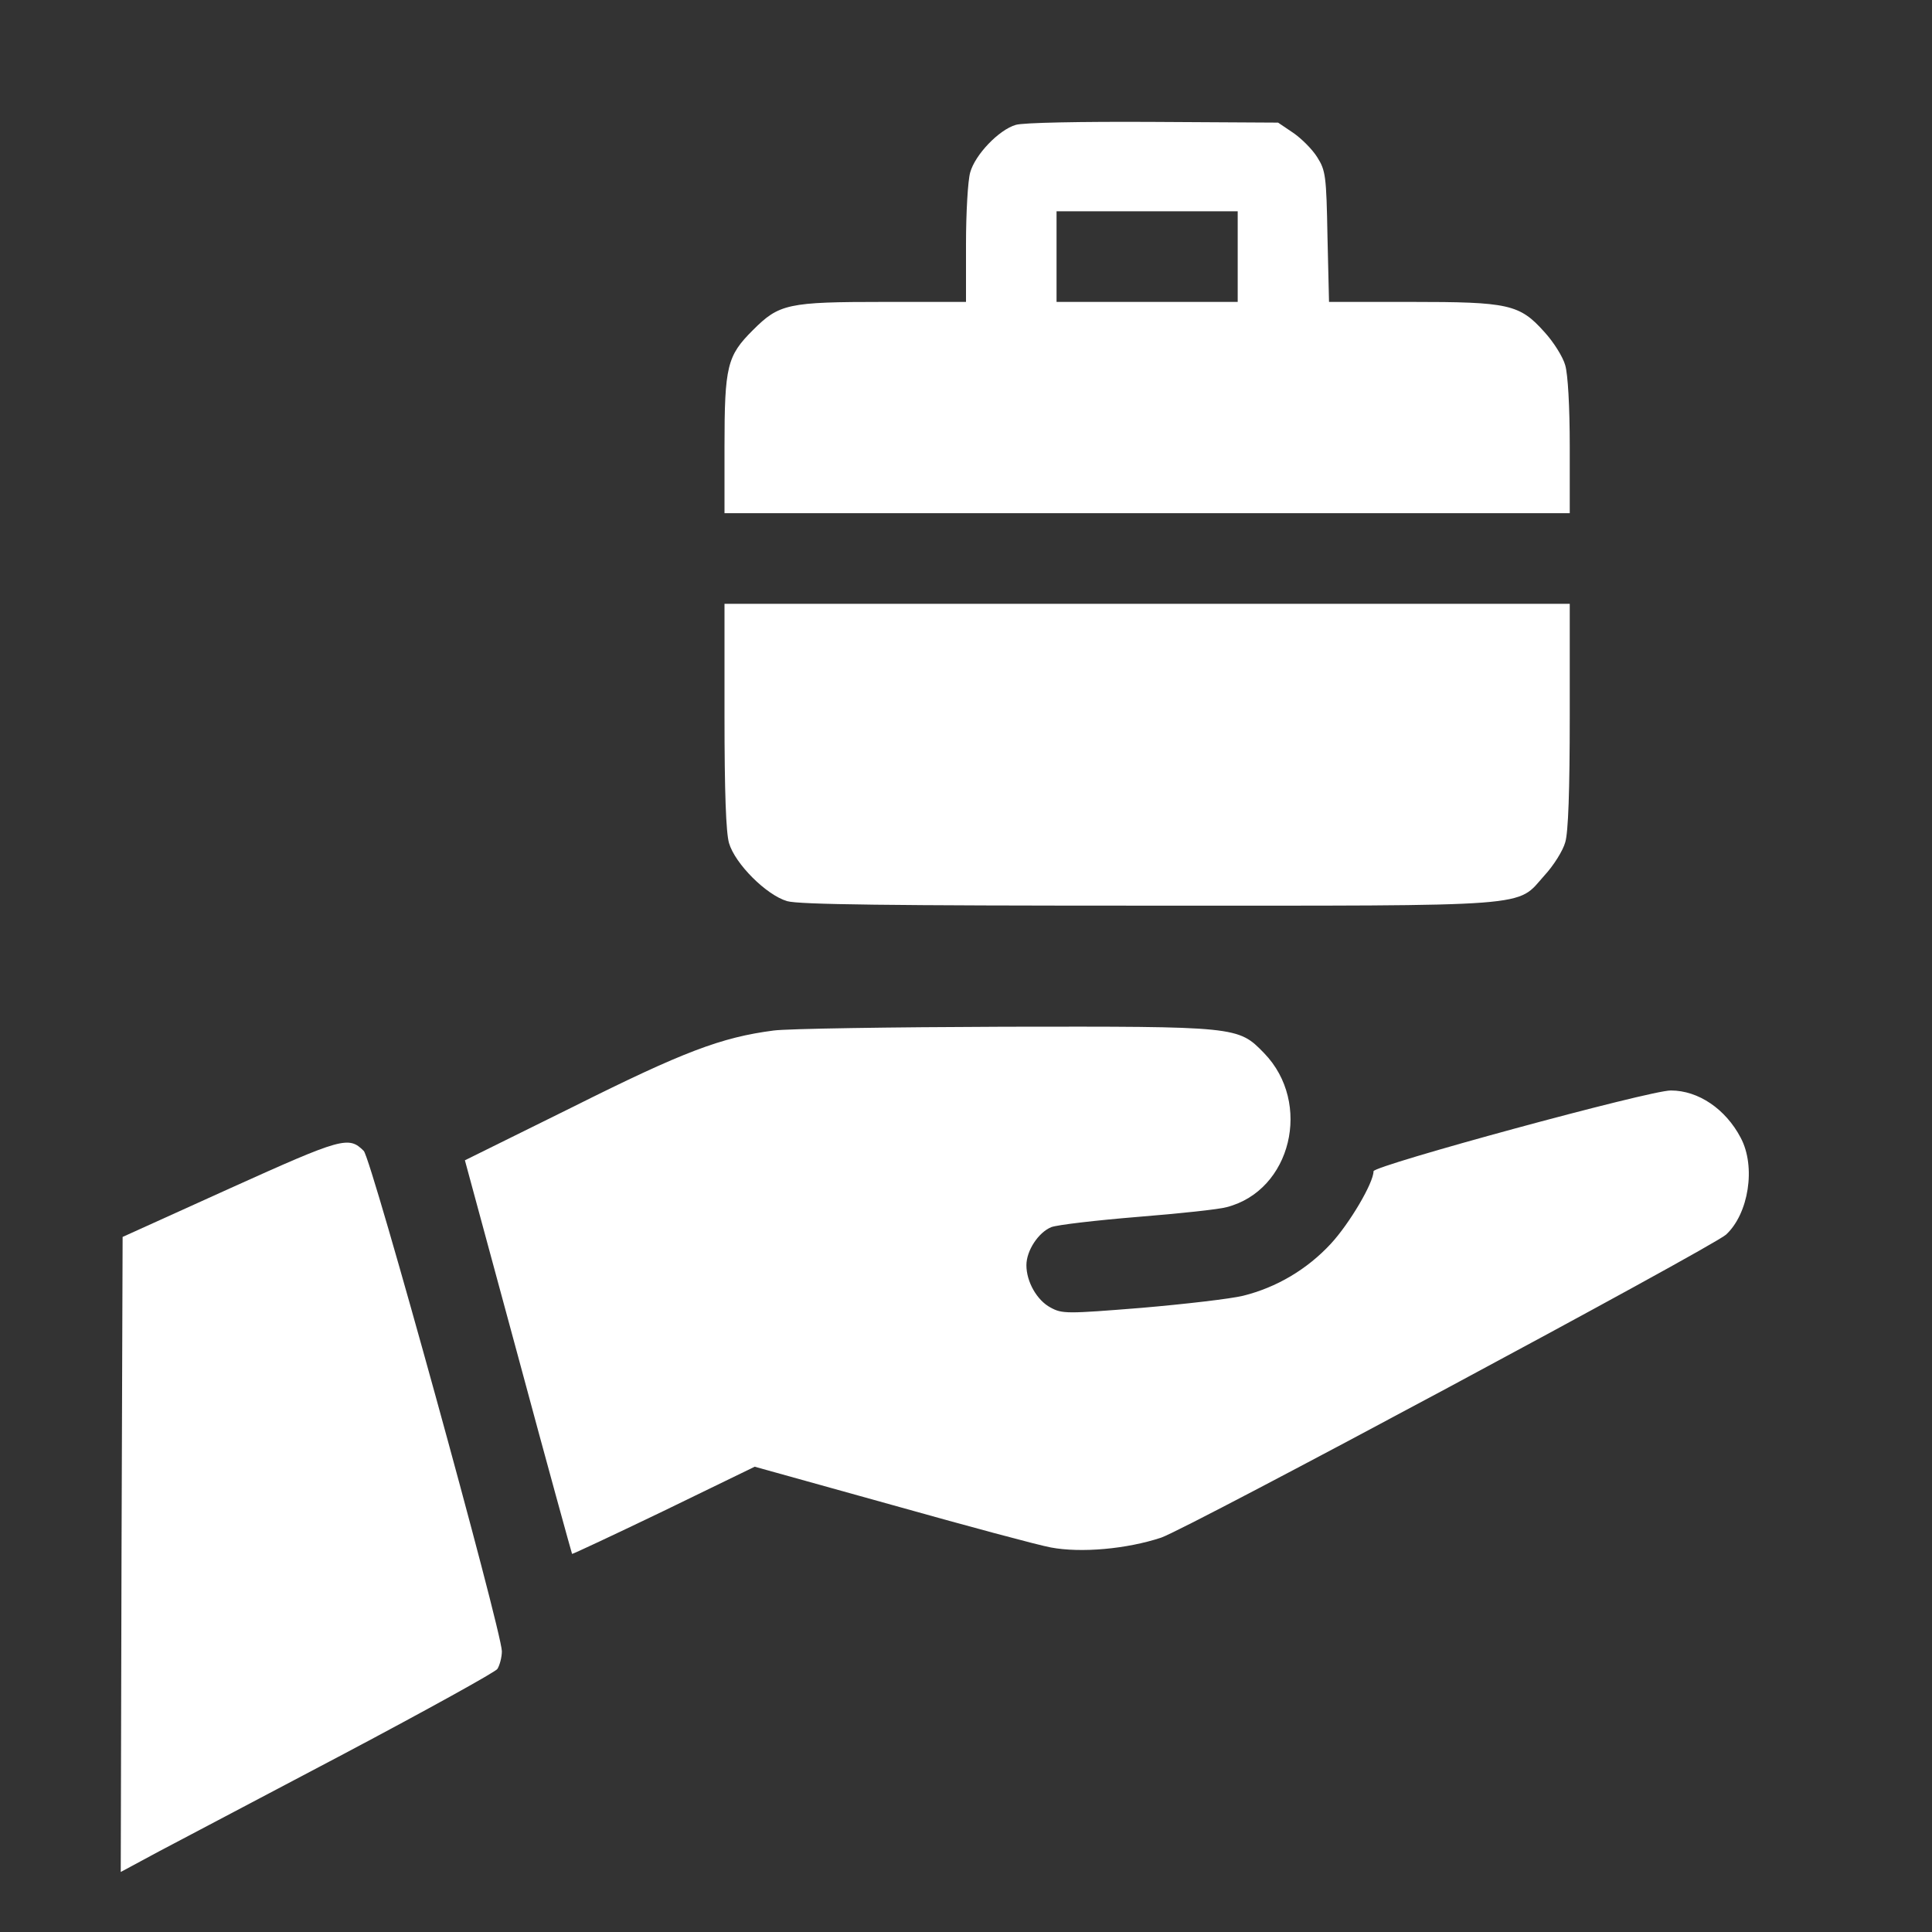
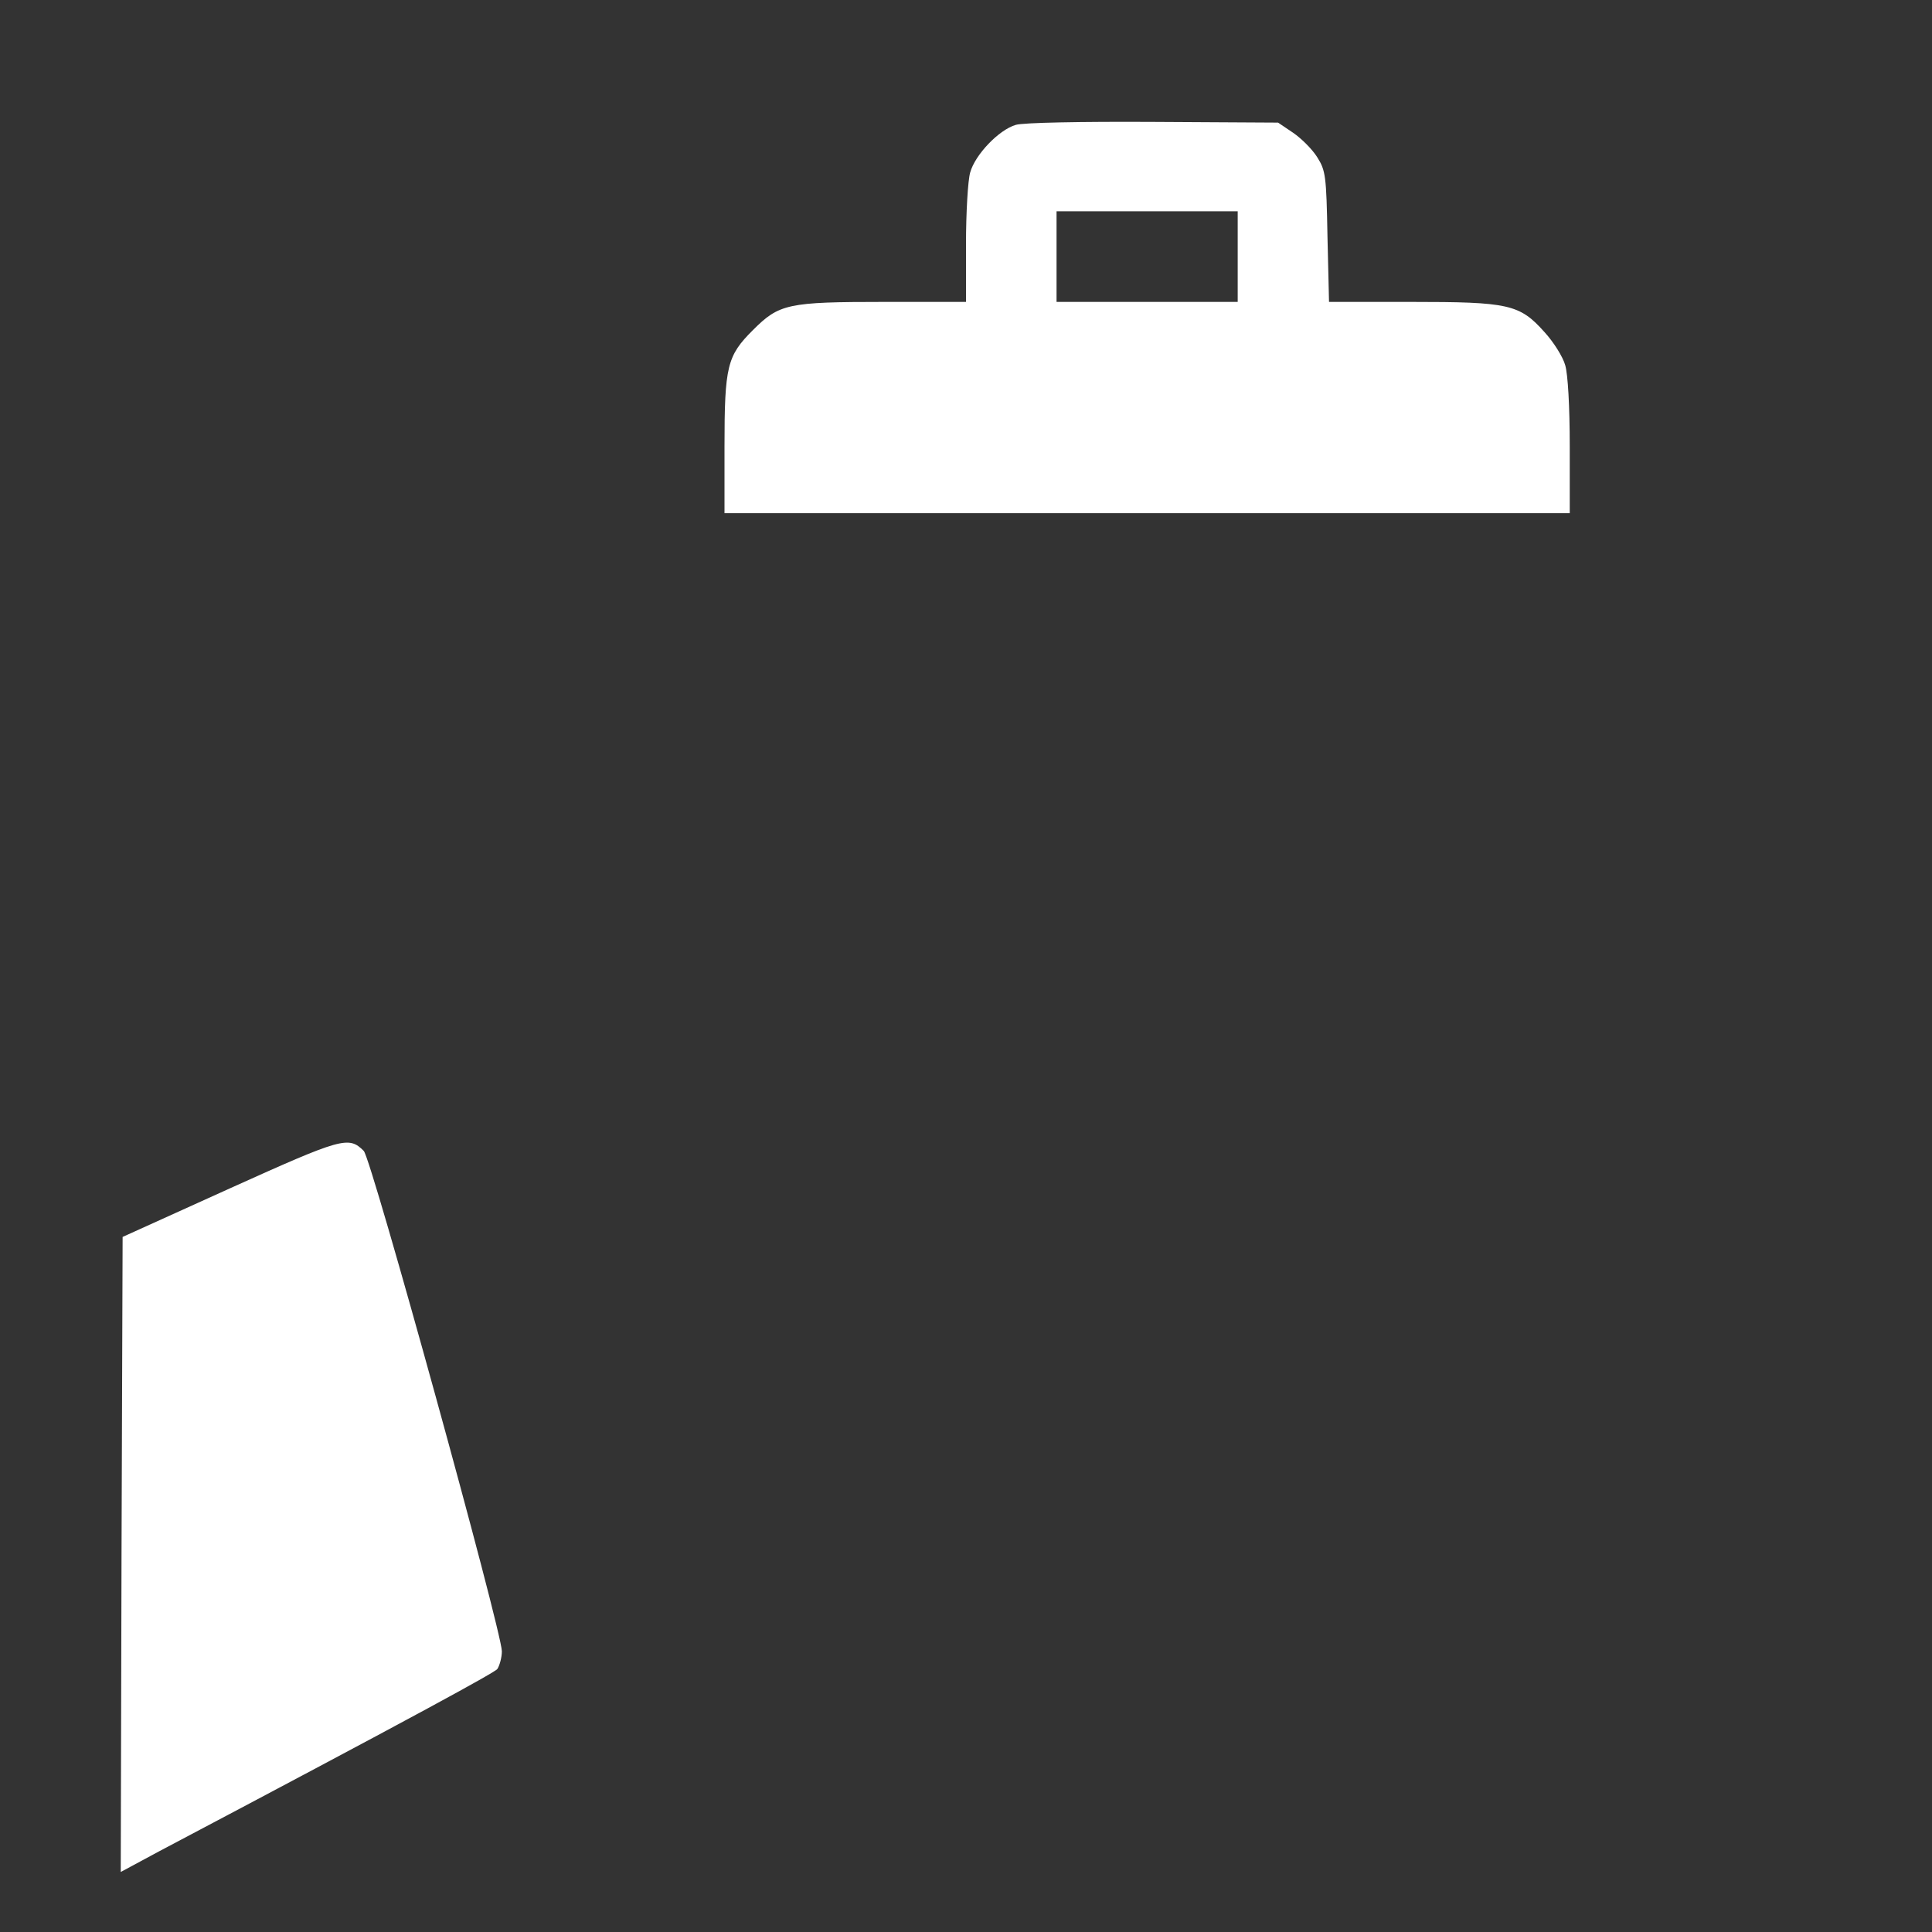
<svg xmlns="http://www.w3.org/2000/svg" width="30" height="30" viewBox="0 0 30 30" fill="none">
  <rect x="0" y="0" width="30" height="30" fill="#333333" stroke="none" />
  <path d="M15.773 1.939C15.51 2.016 15.141 2.402 15.065 2.678C15.029 2.801 15 3.305 15 3.791V4.688H13.734C12.229 4.688 12.1 4.717 11.69 5.127C11.291 5.525 11.25 5.684 11.25 6.938V7.969H17.812H24.375V6.938C24.375 6.305 24.346 5.812 24.305 5.672C24.27 5.543 24.123 5.309 23.982 5.156C23.596 4.723 23.426 4.688 21.908 4.688H20.637L20.613 3.674C20.596 2.73 20.584 2.648 20.455 2.443C20.379 2.32 20.209 2.15 20.08 2.062L19.846 1.904L17.906 1.893C16.781 1.887 15.885 1.904 15.773 1.939ZM19.219 3.984V4.688H17.812H16.406V3.984V3.281H17.812H19.219V3.984Z" fill="white" />
-   <path d="M11.25 11.11C11.25 12.305 11.273 12.926 11.32 13.091C11.414 13.413 11.9 13.899 12.223 13.993C12.404 14.046 13.787 14.063 17.824 14.063C23.906 14.063 23.537 14.092 23.982 13.594C24.123 13.442 24.27 13.208 24.305 13.079C24.352 12.926 24.375 12.282 24.375 11.11V9.376H17.812H11.25V11.11Z" fill="white" />
-   <path d="M12.012 16.002C11.203 16.107 10.611 16.33 8.9 17.186L7.219 18.017L8.045 21.064C8.496 22.74 8.877 24.117 8.883 24.129C8.889 24.135 9.527 23.836 10.307 23.461L11.719 22.775L13.846 23.367C15.012 23.695 16.125 23.994 16.318 24.029C16.787 24.117 17.496 24.053 18.029 23.877C18.445 23.736 26.566 19.377 26.801 19.172C27.152 18.849 27.27 18.117 27.029 17.666C26.795 17.221 26.373 16.933 25.945 16.933C25.629 16.928 21.328 18.099 21.328 18.187C21.328 18.369 20.953 19.002 20.666 19.312C20.297 19.711 19.822 19.992 19.301 20.121C19.107 20.168 18.404 20.25 17.73 20.308C16.559 20.402 16.494 20.402 16.312 20.303C16.102 20.191 15.938 19.904 15.938 19.646C15.938 19.418 16.125 19.137 16.324 19.055C16.418 19.019 17.021 18.949 17.666 18.896C18.311 18.844 18.932 18.779 19.049 18.744C20.051 18.486 20.379 17.127 19.629 16.353C19.225 15.937 19.219 15.937 15.592 15.943C13.834 15.949 12.223 15.973 12.012 16.002Z" fill="white" />
-   <path d="M3.574 18.451L1.904 19.207L1.887 24.141L1.875 29.068L2.473 28.746C2.807 28.57 4.107 27.885 5.361 27.223C6.621 26.555 7.682 25.969 7.723 25.916C7.758 25.863 7.793 25.734 7.793 25.641C7.787 25.312 5.766 17.982 5.648 17.871C5.414 17.637 5.314 17.666 3.574 18.451Z" fill="white" />
+   <path d="M3.574 18.451L1.904 19.207L1.887 24.141L1.875 29.068L2.473 28.746C6.621 26.555 7.682 25.969 7.723 25.916C7.758 25.863 7.793 25.734 7.793 25.641C7.787 25.312 5.766 17.982 5.648 17.871C5.414 17.637 5.314 17.666 3.574 18.451Z" fill="white" />
</svg>